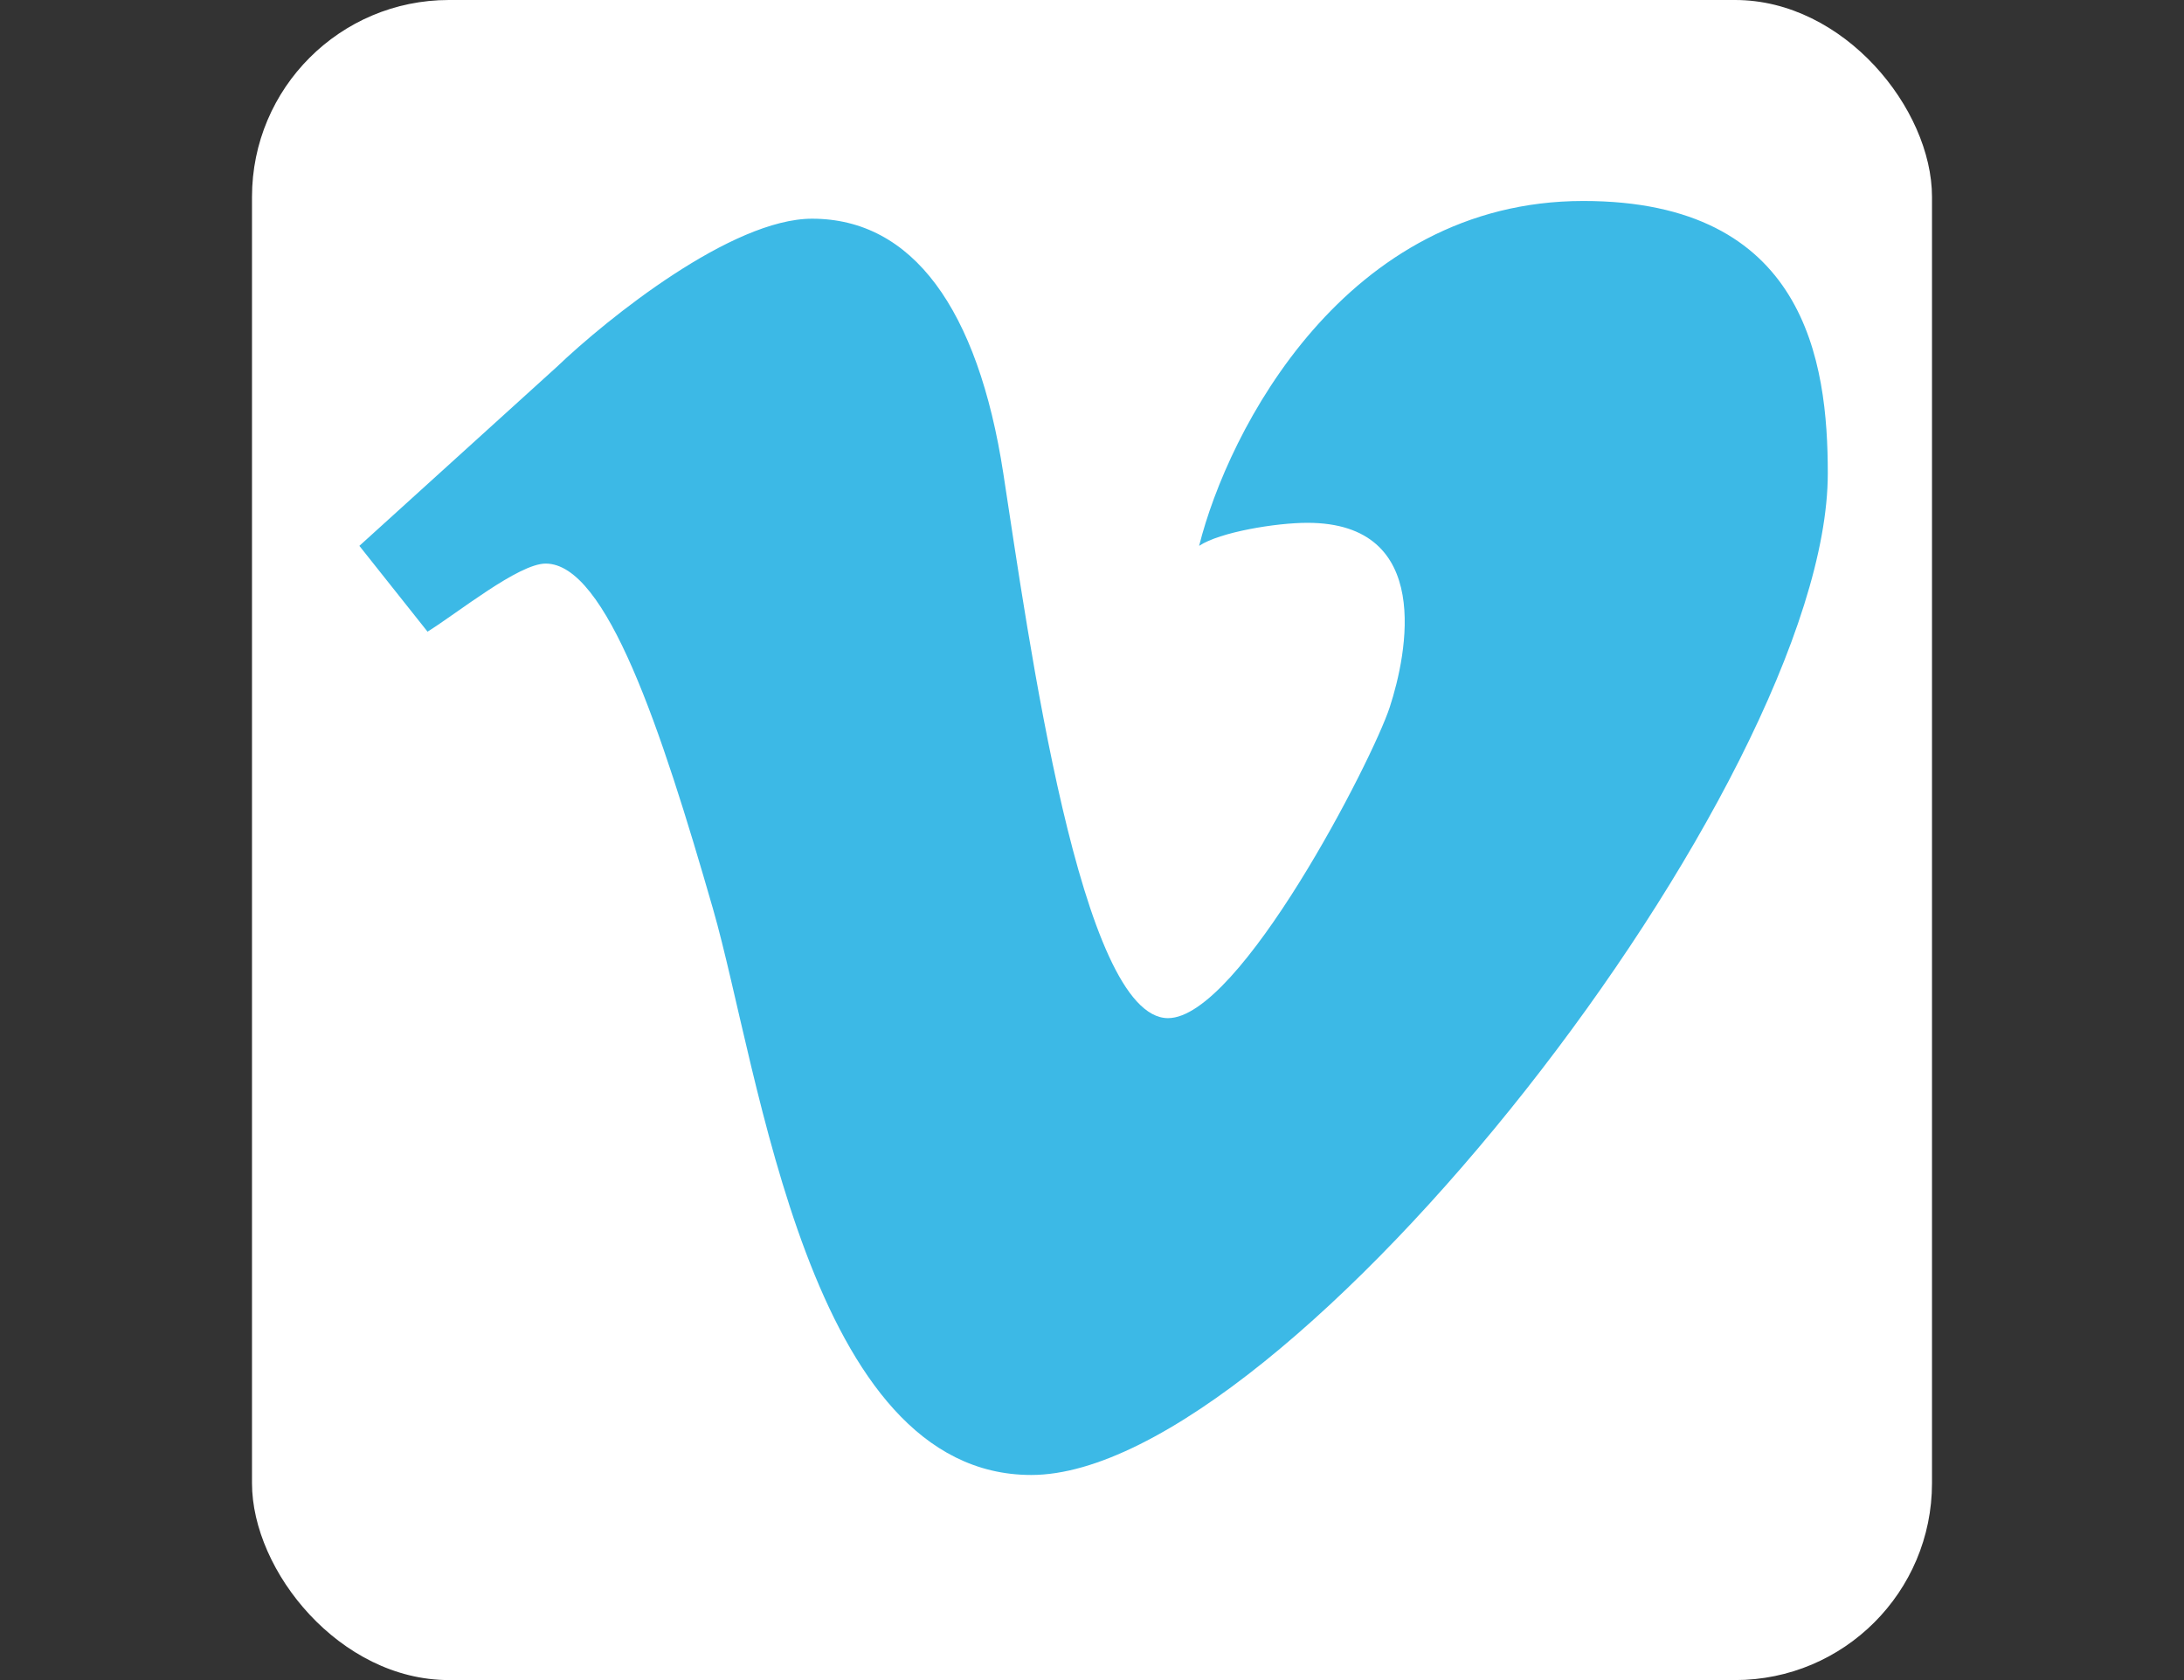
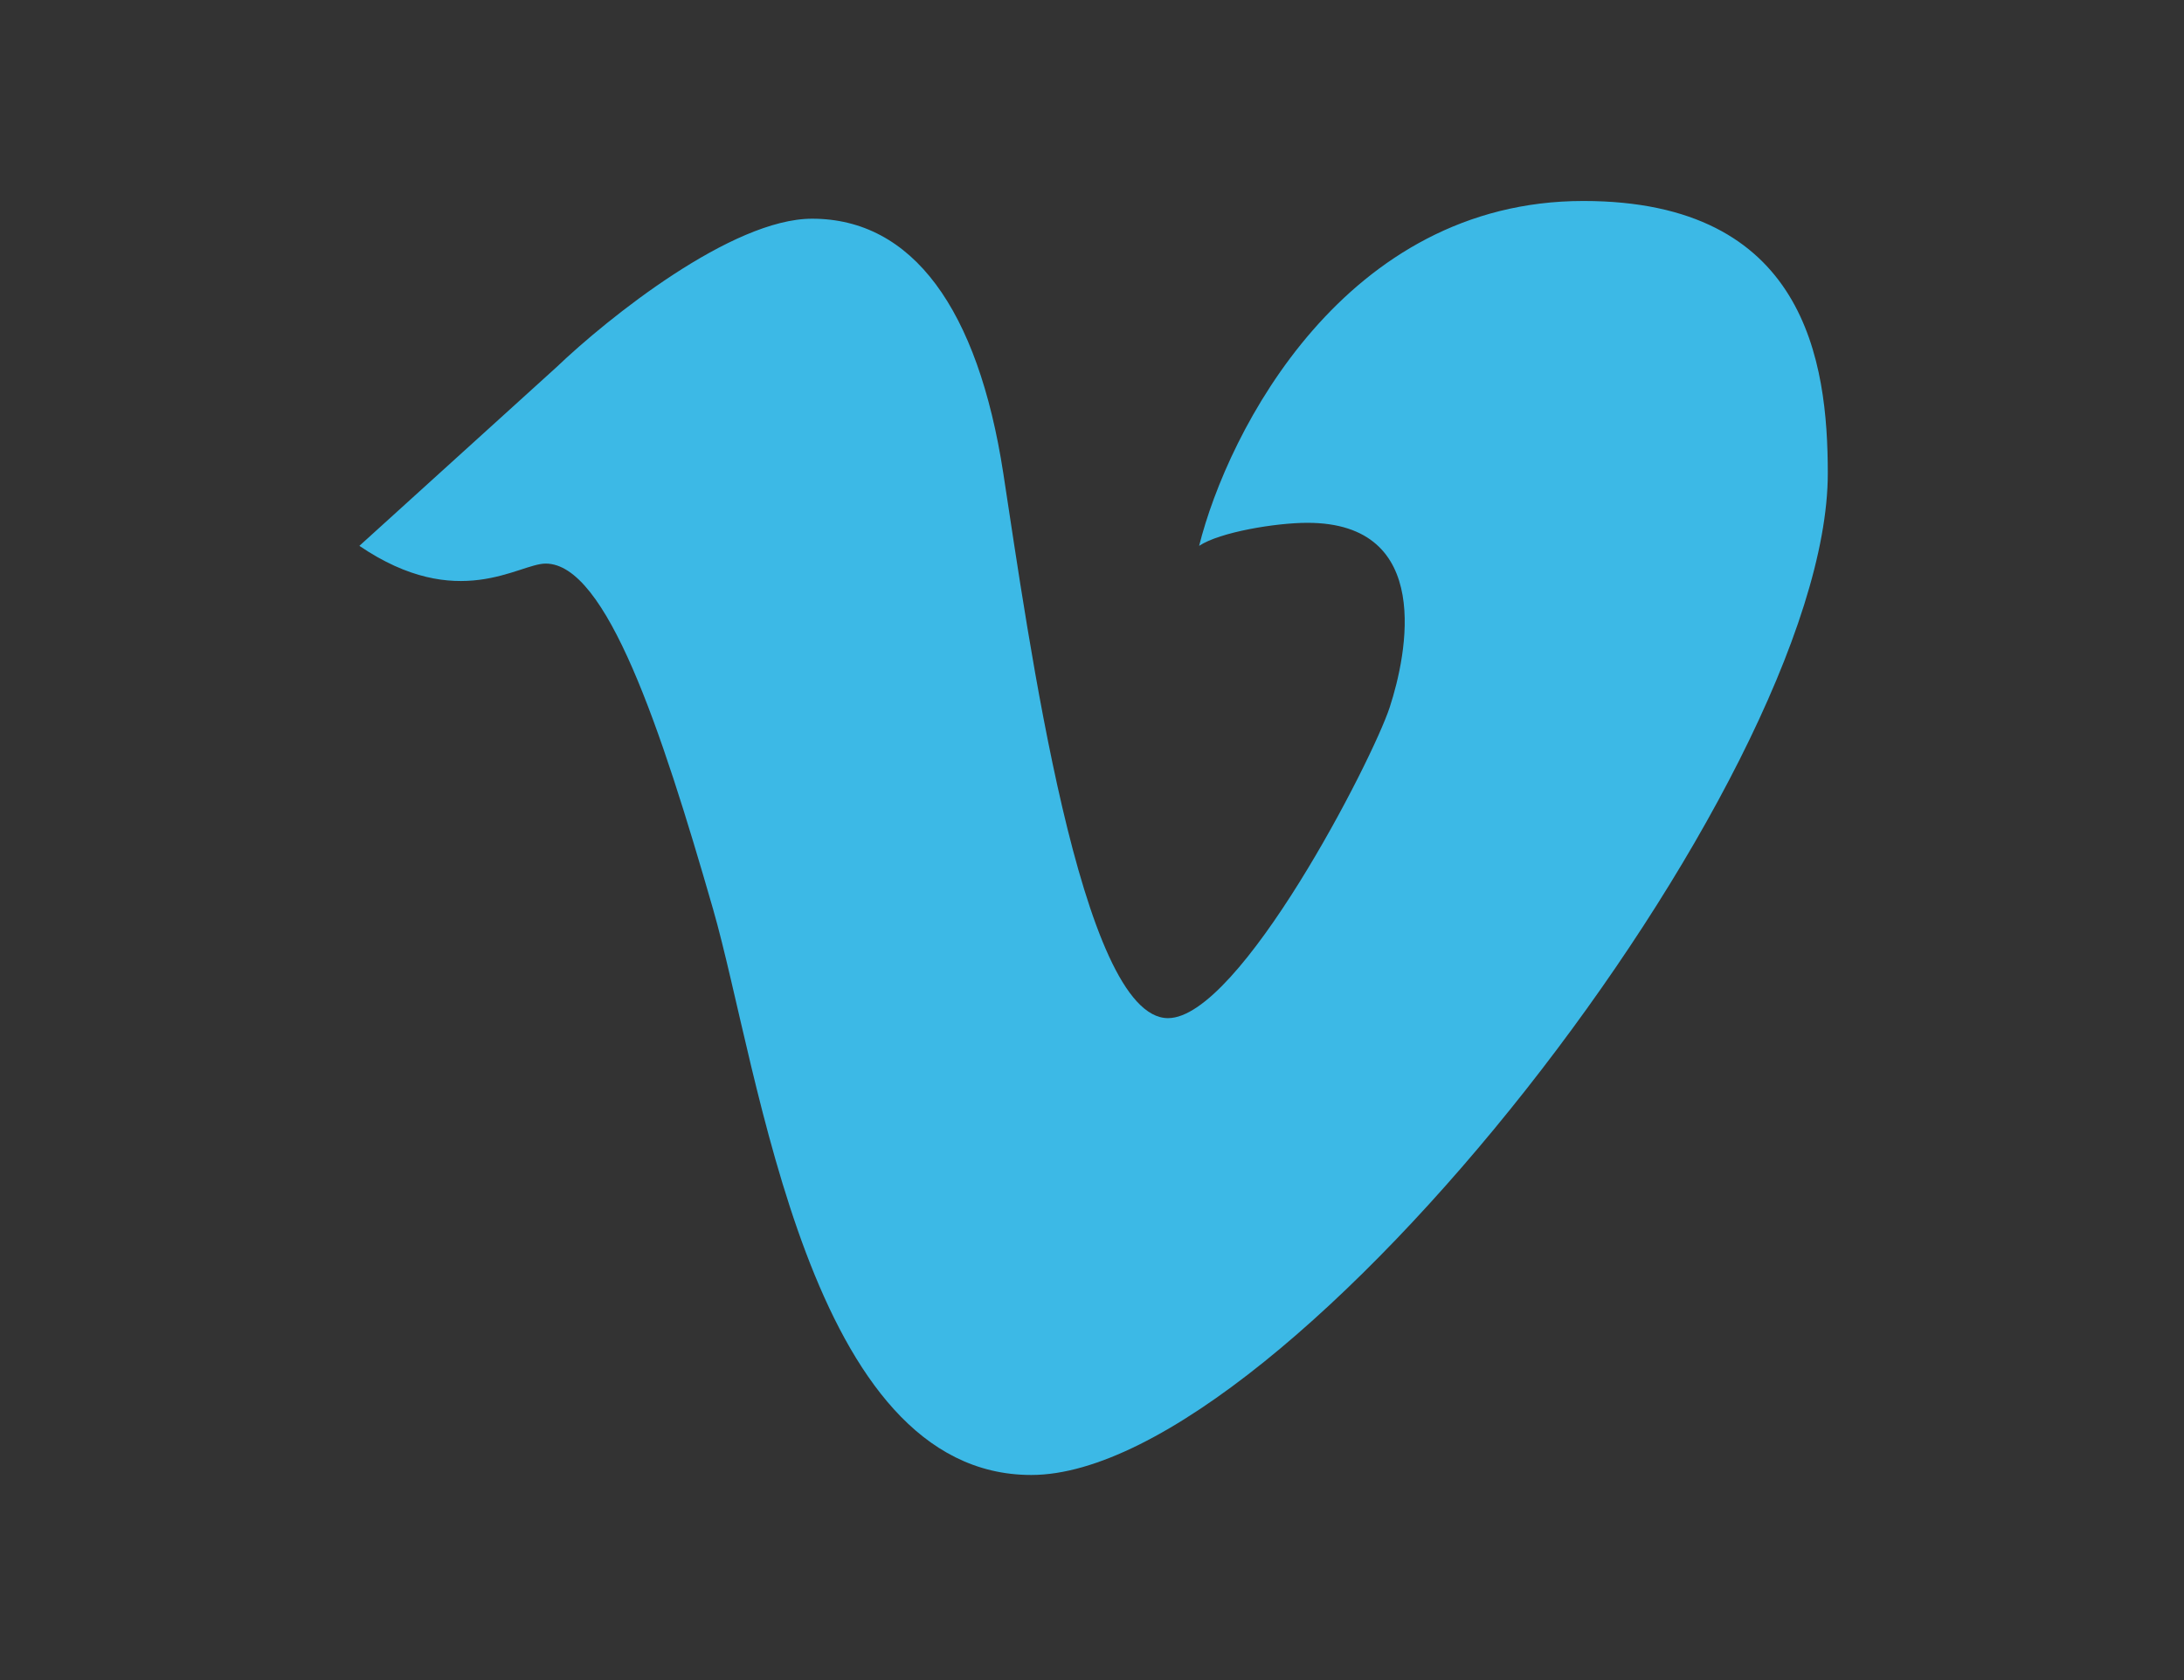
<svg xmlns="http://www.w3.org/2000/svg" width="104" height="80" viewBox="0 0 104 80" fill="none">
  <rect x="0" y="0" width="104" height="80" fill="#333333" stroke="none" />
-   <rect x="12" width="80" height="80" rx="9.375" fill="white" />
-   <path d="M26.493 17.489L17.113 25.992L20.359 30.078C21.804 29.18 24.695 26.836 25.984 26.836C28.874 26.836 31.473 34.668 33.953 43.281C36.179 51.016 38.484 70.234 49.109 70.234C61.335 70.234 87.038 37.227 87.038 22.536C87.038 17.22 85.984 9.57 75.398 9.57C64.054 9.57 58.473 20.518 57.101 25.992C58.088 25.333 60.776 24.895 62.257 24.895C68.29 24.895 67.002 31.149 66.179 33.672C65.356 36.195 59.031 48.481 55.62 48.481C51.451 48.481 48.983 30.38 47.776 22.536C46.569 14.692 43.442 10.414 38.67 10.414C34.852 10.414 28.961 15.131 26.493 17.489Z" fill="#3CB9E6" />
+   <path d="M26.493 17.489L17.113 25.992C21.804 29.18 24.695 26.836 25.984 26.836C28.874 26.836 31.473 34.668 33.953 43.281C36.179 51.016 38.484 70.234 49.109 70.234C61.335 70.234 87.038 37.227 87.038 22.536C87.038 17.22 85.984 9.57 75.398 9.57C64.054 9.57 58.473 20.518 57.101 25.992C58.088 25.333 60.776 24.895 62.257 24.895C68.29 24.895 67.002 31.149 66.179 33.672C65.356 36.195 59.031 48.481 55.62 48.481C51.451 48.481 48.983 30.38 47.776 22.536C46.569 14.692 43.442 10.414 38.67 10.414C34.852 10.414 28.961 15.131 26.493 17.489Z" fill="#3CB9E6" />
</svg>